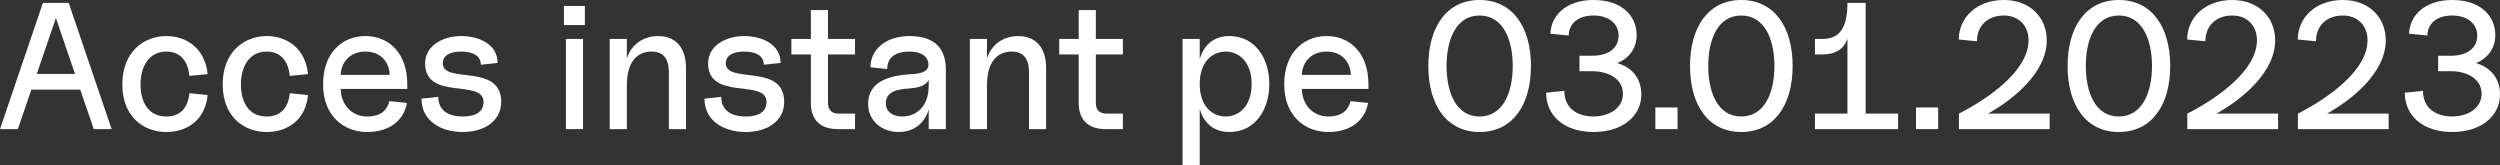
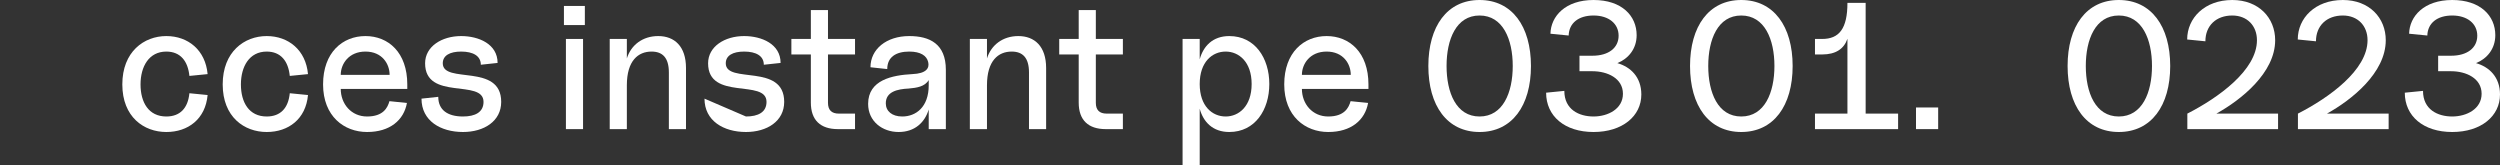
<svg xmlns="http://www.w3.org/2000/svg" width="1331" height="88" viewBox="0 0 1331 88" fill="none">
  <rect x="0" y="0" width="1331" height="88" fill="#333333" stroke="none" />
-   <path d="M0 68.741H9.505L16.705 47.715H42.723L49.923 68.741H59.428L36.578 1.536H22.849L0 68.741ZM19.585 39.363L29.762 9.601L39.939 39.363H19.585Z" fill="white" />
  <path d="M88.549 70.277C100.165 70.277 109.382 63.364 110.534 50.595L100.837 49.635C100.069 57.508 95.941 62.02 88.549 62.02C79.14 62.02 74.82 54.532 74.82 44.931C74.82 35.522 79.236 27.458 88.549 27.458C96.133 27.458 100.069 32.642 100.837 40.419L110.534 39.459C109.382 26.69 100.165 19.201 88.549 19.201C76.644 19.201 65.123 27.554 65.123 44.931C65.123 62.308 76.644 70.277 88.549 70.277Z" fill="white" />
  <path d="M141.99 70.277C153.606 70.277 162.823 63.364 163.975 50.595L154.278 49.635C153.51 57.508 149.382 62.02 141.99 62.02C132.581 62.02 128.261 54.532 128.261 44.931C128.261 35.522 132.677 27.458 141.99 27.458C149.574 27.458 153.51 32.642 154.278 40.419L163.975 39.459C162.823 26.69 153.606 19.201 141.99 19.201C130.085 19.201 118.564 27.554 118.564 44.931C118.564 62.308 130.085 70.277 141.99 70.277Z" fill="white" />
  <path d="M195.431 70.277C207.624 70.277 215.016 63.94 216.648 54.82L207.336 53.86C206.375 57.316 204.071 62.02 195.431 62.02C186.982 62.02 181.414 55.3 181.414 47.331H216.84V44.931C216.84 27.938 206.759 19.201 194.567 19.201C182.374 19.201 172.005 27.938 172.005 44.931C172.005 61.924 183.238 70.277 195.431 70.277ZM181.414 39.843C181.414 34.082 185.638 27.458 194.567 27.458C203.495 27.458 207.432 34.082 207.432 39.843H181.414Z" fill="white" />
  <path d="M246.485 70.277C257.718 70.277 266.838 64.516 266.838 54.244C266.838 33.41 235.732 44.931 235.732 33.698C235.732 29.57 239.477 27.458 245.525 27.458C251.861 27.458 255.99 29.762 255.99 34.466L264.918 33.506C264.918 23.426 254.838 19.201 245.525 19.201C235.156 19.201 226.324 24.77 226.324 33.698C226.324 53.86 257.43 41.763 257.43 54.244C257.43 59.716 253.014 62.02 246.485 62.02C238.325 62.02 233.332 58.564 233.332 51.555L224.404 52.516C224.404 64.324 234.58 70.277 246.485 70.277Z" fill="white" />
  <path d="M301.294 68.741H310.414V20.737H301.294V68.741ZM300.237 13.345H311.374V3.168H300.237V13.345Z" fill="white" />
  <path d="M356.104 38.595V68.741H365.225V36.194C365.225 24.674 359.08 19.201 350.44 19.201C342.087 19.201 335.943 24.002 333.735 31.106V20.737H324.614V68.741H333.735V45.411C333.735 32.258 339.783 27.458 346.888 27.458C352.648 27.458 356.104 30.626 356.104 38.595Z" fill="white" />
-   <path d="M397.151 70.277C408.384 70.277 417.505 64.516 417.505 54.244C417.505 33.41 386.399 44.931 386.399 33.698C386.399 29.57 390.143 27.458 396.191 27.458C402.528 27.458 406.656 29.762 406.656 34.466L415.585 33.506C415.585 23.426 405.504 19.201 396.191 19.201C385.823 19.201 376.99 24.77 376.99 33.698C376.99 53.86 408.096 41.763 408.096 54.244C408.096 59.716 403.68 62.02 397.151 62.02C388.991 62.02 383.999 58.564 383.999 51.555L375.07 52.516C375.07 64.324 385.247 70.277 397.151 70.277Z" fill="white" />
+   <path d="M397.151 70.277C408.384 70.277 417.505 64.516 417.505 54.244C417.505 33.41 386.399 44.931 386.399 33.698C386.399 29.57 390.143 27.458 396.191 27.458C402.528 27.458 406.656 29.762 406.656 34.466L415.585 33.506C415.585 23.426 405.504 19.201 396.191 19.201C385.823 19.201 376.99 24.77 376.99 33.698C376.99 53.86 408.096 41.763 408.096 54.244C408.096 59.716 403.68 62.02 397.151 62.02L375.07 52.516C375.07 64.324 385.247 70.277 397.151 70.277Z" fill="white" />
  <path d="M446.099 68.741H455.219V60.484H446.579C442.739 60.484 440.819 58.564 440.819 54.724V28.994H455.219V20.737H440.819V5.376H431.698V20.737H421.329V28.994H431.698V54.628C431.698 63.94 436.786 68.741 446.099 68.741Z" fill="white" />
  <path d="M478.417 70.277C486.962 70.277 492.338 65.284 494.45 58.276V68.741H503.571V37.154C503.571 23.33 494.93 19.201 484.081 19.201C471.889 19.201 463.44 26.21 463.44 35.81L472.369 36.77C472.369 30.434 476.977 27.458 484.081 27.458C490.13 27.458 493.394 29.666 494.162 33.026C494.93 36.194 493.298 39.171 485.618 39.459C475.057 40.035 462.192 42.531 462.192 55.3C462.192 64.612 469.776 70.277 478.417 70.277ZM471.601 55.012C471.601 48.867 477.649 47.427 483.793 47.139C488.018 46.755 492.338 46.179 494.45 42.627V45.411C494.45 57.028 487.634 62.02 480.337 62.02C474.865 62.02 471.601 59.14 471.601 55.012Z" fill="white" />
  <path d="M547.836 38.595V68.741H556.956V36.194C556.956 24.674 550.812 19.201 542.171 19.201C533.819 19.201 527.674 24.002 525.466 31.106V20.737H516.346V68.741H525.466V45.411C525.466 32.258 531.515 27.458 538.619 27.458C544.379 27.458 547.836 30.626 547.836 38.595Z" fill="white" />
  <path d="M588.702 68.741H597.823V60.484H589.182C585.342 60.484 583.422 58.564 583.422 54.724V28.994H597.823V20.737H583.422V5.376H574.301V20.737H563.932V28.994H574.301V54.628C574.301 63.94 579.389 68.741 588.702 68.741Z" fill="white" />
  <path d="M654.469 70.277C668.198 70.277 675.782 58.468 675.782 44.739C675.782 31.01 668.198 19.201 654.469 19.201C645.636 19.201 640.644 24.578 638.724 31.586V20.737H629.603V87.942H638.724V57.892C640.644 64.9 645.636 70.277 654.469 70.277ZM638.724 44.739C638.724 32.93 645.444 27.458 652.549 27.458C659.557 27.458 666.373 32.93 666.373 44.739C666.373 56.548 659.557 62.02 652.549 62.02C645.444 62.02 638.724 56.548 638.724 44.739Z" fill="white" />
  <path d="M707.152 70.277C719.345 70.277 726.737 63.94 728.37 54.82L719.057 53.86C718.097 57.316 715.793 62.02 707.152 62.02C698.704 62.02 693.135 55.3 693.135 47.331H728.562V44.931C728.562 27.938 718.481 19.201 706.288 19.201C694.095 19.201 683.727 27.938 683.727 44.931C683.727 61.924 694.959 70.277 707.152 70.277ZM693.135 39.843C693.135 34.082 697.36 27.458 706.288 27.458C715.217 27.458 719.153 34.082 719.153 39.843H693.135Z" fill="white" />
  <path d="M787.719 70.277C805 70.277 815.081 56.26 815.081 35.138C815.081 14.017 805 0 787.719 0C770.438 0 760.453 14.017 760.453 35.138C760.453 56.26 770.438 70.277 787.719 70.277ZM770.15 35.138C770.15 21.025 775.238 8.257 787.719 8.257C800.2 8.257 805.384 21.025 805.384 35.138C805.384 49.251 800.2 62.02 787.719 62.02C775.238 62.02 770.15 49.251 770.15 35.138Z" fill="white" />
  <path d="M848.403 70.277C863.764 70.277 873.845 61.828 873.845 50.307C873.845 40.995 868.084 35.618 861.076 33.602C866.836 31.298 871.349 26.114 871.349 18.721C871.349 8.449 863.476 0 848.403 0C833.426 0 825.65 8.641 825.458 17.953L835.154 18.913C835.346 12.289 840.435 8.257 848.403 8.257C856.468 8.257 861.748 12.577 861.748 19.009C861.748 25.442 856.468 29.666 847.827 29.666H840.915V37.922H847.827C855.796 37.922 864.052 41.667 864.052 49.923C864.052 57.988 856.084 62.02 848.403 62.02C840.723 62.02 832.85 58.372 832.85 48.387L823.153 49.347C823.153 61.828 833.042 70.277 848.403 70.277Z" fill="white" />
-   <path d="M881.316 68.741H893.125V57.22H881.316V68.741Z" fill="white" />
  <path d="M927.041 70.277C944.322 70.277 954.402 56.26 954.402 35.138C954.402 14.017 944.322 0 927.041 0C909.759 0 899.775 14.017 899.775 35.138C899.775 56.26 909.759 70.277 927.041 70.277ZM909.471 35.138C909.471 21.025 914.56 8.257 927.041 8.257C939.521 8.257 944.706 21.025 944.706 35.138C944.706 49.251 939.521 62.02 927.041 62.02C914.56 62.02 909.471 49.251 909.471 35.138Z" fill="white" />
  <path d="M966.293 68.741H1010.55V60.484H993.271V1.536H983.574C983.574 15.265 979.158 20.737 970.133 20.737H966.293V28.994H970.133C977.334 28.994 981.75 26.018 983.574 20.641V60.484H966.293V68.741Z" fill="white" />
  <path d="M1020.08 68.741H1031.88V57.22H1020.08V68.741Z" fill="white" />
-   <path d="M1042.94 60.484V68.741H1091.23V60.484H1058.4C1071.55 53.188 1089.7 38.787 1089.7 21.409C1089.7 9.505 1080.96 0 1066.85 0C1052.16 0 1042.85 9.601 1042.85 21.025L1052.54 21.985C1052.54 13.729 1058.21 8.257 1066.85 8.257C1074.82 8.257 1080 13.729 1080 21.409C1080 37.346 1059.46 52.035 1042.94 60.484Z" fill="white" />
  <path d="M1128.05 70.277C1145.34 70.277 1155.42 56.26 1155.42 35.138C1155.42 14.017 1145.34 0 1128.05 0C1110.77 0 1100.79 14.017 1100.79 35.138C1100.79 56.26 1110.77 70.277 1128.05 70.277ZM1110.48 35.138C1110.48 21.025 1115.57 8.257 1128.05 8.257C1140.53 8.257 1145.72 21.025 1145.72 35.138C1145.72 49.251 1140.53 62.02 1128.05 62.02C1115.57 62.02 1110.48 49.251 1110.48 35.138Z" fill="white" />
  <path d="M1164.54 60.484V68.741H1212.84V60.484H1180C1193.15 53.188 1211.3 38.787 1211.3 21.409C1211.3 9.505 1202.56 0 1188.45 0C1173.76 0 1164.45 9.601 1164.45 21.025L1174.15 21.985C1174.15 13.729 1179.81 8.257 1188.45 8.257C1196.42 8.257 1201.6 13.729 1201.6 21.409C1201.6 37.346 1181.06 52.035 1164.54 60.484Z" fill="white" />
  <path d="M1223.42 60.484V68.741H1271.71V60.484H1238.88C1252.03 53.188 1270.18 38.787 1270.18 21.409C1270.18 9.505 1261.44 0 1247.33 0C1232.64 0 1223.33 9.601 1223.33 21.025L1233.02 21.985C1233.02 13.729 1238.69 8.257 1247.33 8.257C1255.3 8.257 1260.48 13.729 1260.48 21.409C1260.48 37.346 1239.94 52.035 1223.42 60.484Z" fill="white" />
  <path d="M1305.56 70.277C1320.92 70.277 1331 61.828 1331 50.307C1331 40.995 1325.24 35.618 1318.23 33.602C1323.99 31.298 1328.5 26.114 1328.5 18.721C1328.5 8.449 1320.63 0 1305.56 0C1290.58 0 1282.81 8.641 1282.61 17.953L1292.31 18.913C1292.5 12.289 1297.59 8.257 1305.56 8.257C1313.62 8.257 1318.9 12.577 1318.9 19.009C1318.9 25.442 1313.62 29.666 1304.98 29.666H1298.07V37.922H1304.98C1312.95 37.922 1321.21 41.667 1321.21 49.923C1321.21 57.988 1313.24 62.02 1305.56 62.02C1297.88 62.02 1290.01 58.372 1290.01 48.387L1280.31 49.347C1280.31 61.828 1290.2 70.277 1305.56 70.277Z" fill="white" />
</svg>